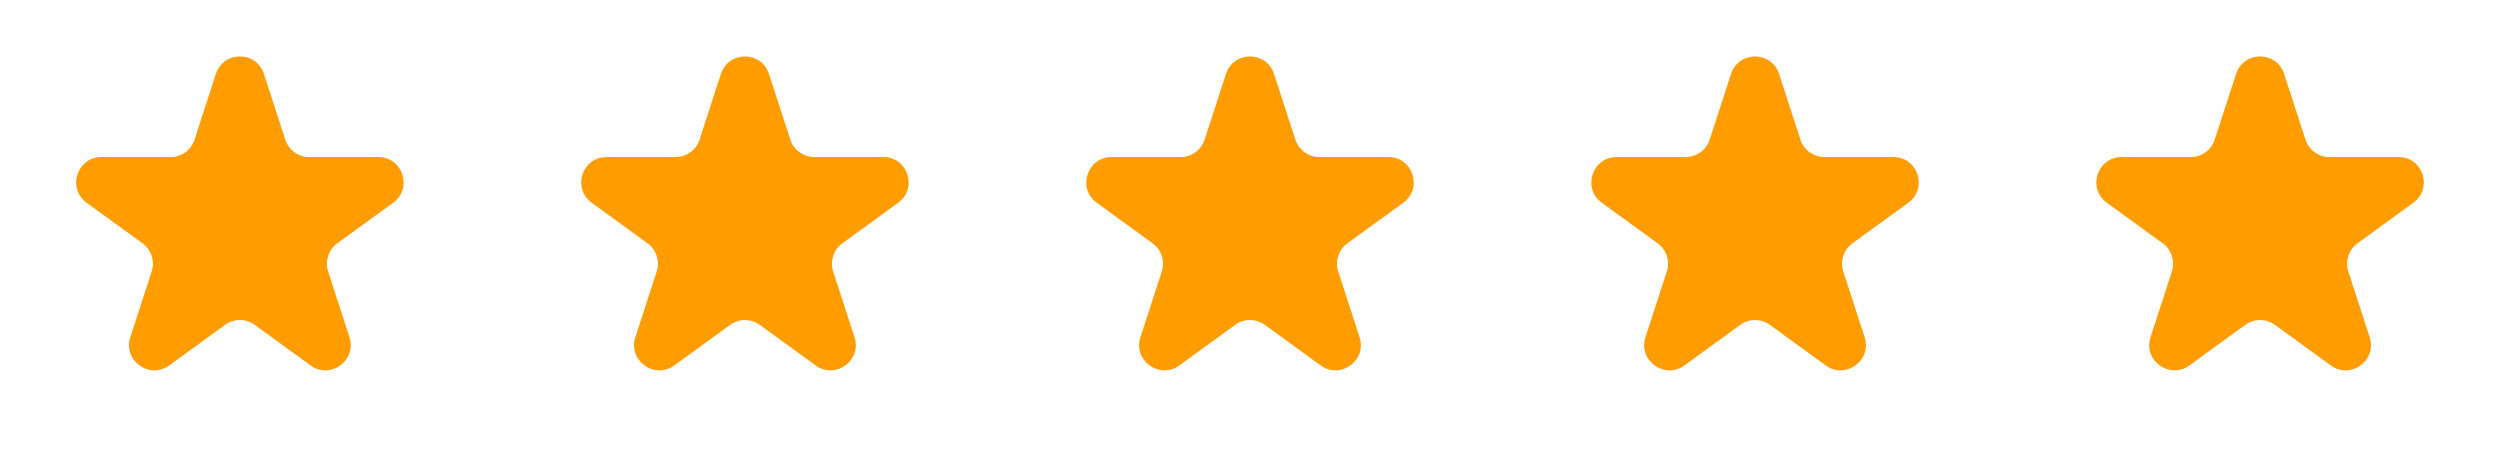
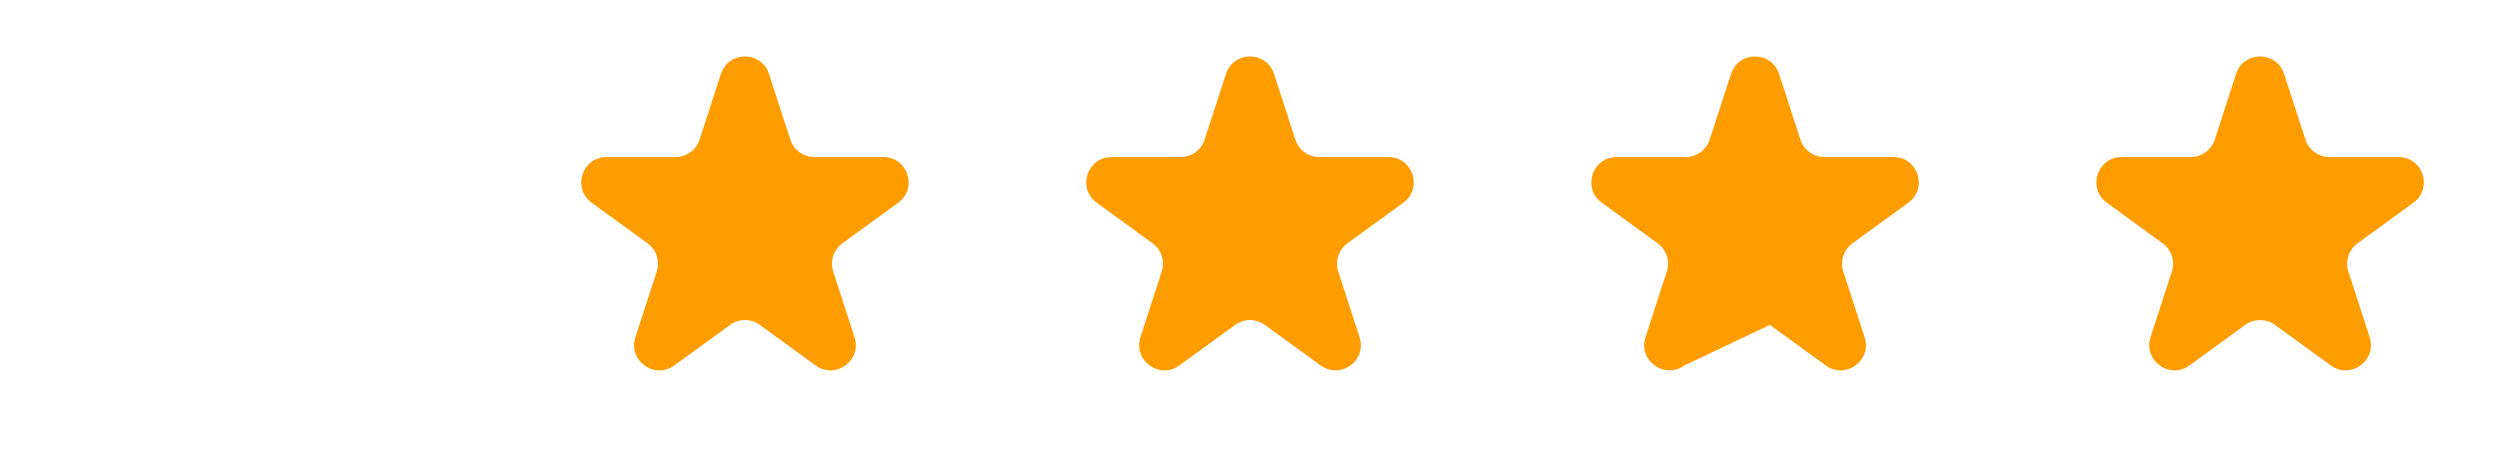
<svg xmlns="http://www.w3.org/2000/svg" width="99" height="18" viewBox="0 0 99 18" fill="none">
-   <path d="M8.549 2.927C8.848 2.006 10.152 2.006 10.451 2.927L11.296 5.528C11.43 5.94 11.814 6.219 12.247 6.219H14.982C15.95 6.219 16.353 7.458 15.57 8.028L13.357 9.635C13.007 9.89 12.86 10.341 12.994 10.753L13.839 13.354C14.138 14.275 13.084 15.041 12.3 14.472L10.088 12.865C9.737 12.61 9.263 12.61 8.912 12.865L6.7 14.472C5.916 15.041 4.862 14.275 5.161 13.354L6.006 10.753C6.14 10.341 5.993 9.89 5.643 9.635L3.43 8.028C2.647 7.458 3.049 6.219 4.018 6.219H6.753C7.186 6.219 7.57 5.94 7.704 5.528L8.549 2.927Z" fill="#FF9C00" />
  <path d="M28.549 2.927C28.848 2.006 30.152 2.006 30.451 2.927L31.296 5.528C31.43 5.94 31.814 6.219 32.247 6.219H34.982C35.95 6.219 36.353 7.458 35.57 8.028L33.357 9.635C33.007 9.89 32.86 10.341 32.994 10.753L33.839 13.354C34.138 14.275 33.084 15.041 32.3 14.472L30.088 12.865C29.737 12.61 29.263 12.61 28.912 12.865L26.7 14.472C25.916 15.041 24.862 14.275 25.161 13.354L26.006 10.753C26.14 10.341 25.993 9.89 25.643 9.635L23.43 8.028C22.647 7.458 23.049 6.219 24.018 6.219H26.753C27.186 6.219 27.57 5.94 27.704 5.528L28.549 2.927Z" fill="#FF9C00" />
  <path d="M48.549 2.927C48.848 2.006 50.152 2.006 50.451 2.927L51.296 5.528C51.43 5.94 51.814 6.219 52.247 6.219H54.982C55.95 6.219 56.353 7.458 55.57 8.028L53.357 9.635C53.007 9.89 52.86 10.341 52.994 10.753L53.839 13.354C54.138 14.275 53.084 15.041 52.3 14.472L50.088 12.865C49.737 12.61 49.263 12.61 48.912 12.865L46.7 14.472C45.916 15.041 44.862 14.275 45.161 13.354L46.006 10.753C46.14 10.341 45.993 9.89 45.643 9.635L43.43 8.028C42.647 7.458 43.05 6.219 44.018 6.219H46.753C47.186 6.219 47.57 5.94 47.704 5.528L48.549 2.927Z" fill="#FF9C00" />
-   <path d="M68.549 2.927C68.848 2.006 70.152 2.006 70.451 2.927L71.296 5.528C71.43 5.94 71.814 6.219 72.247 6.219H74.982C75.951 6.219 76.353 7.458 75.57 8.028L73.357 9.635C73.007 9.89 72.86 10.341 72.994 10.753L73.839 13.354C74.138 14.275 73.084 15.041 72.3 14.472L70.088 12.865C69.737 12.61 69.263 12.61 68.912 12.865L66.7 14.472C65.916 15.041 64.862 14.275 65.161 13.354L66.006 10.753C66.14 10.341 65.993 9.89 65.643 9.635L63.43 8.028C62.647 7.458 63.05 6.219 64.018 6.219H66.753C67.186 6.219 67.57 5.94 67.704 5.528L68.549 2.927Z" fill="#FF9C00" />
+   <path d="M68.549 2.927C68.848 2.006 70.152 2.006 70.451 2.927L71.296 5.528C71.43 5.94 71.814 6.219 72.247 6.219H74.982C75.951 6.219 76.353 7.458 75.57 8.028L73.357 9.635C73.007 9.89 72.86 10.341 72.994 10.753L73.839 13.354C74.138 14.275 73.084 15.041 72.3 14.472L70.088 12.865L66.7 14.472C65.916 15.041 64.862 14.275 65.161 13.354L66.006 10.753C66.14 10.341 65.993 9.89 65.643 9.635L63.43 8.028C62.647 7.458 63.05 6.219 64.018 6.219H66.753C67.186 6.219 67.57 5.94 67.704 5.528L68.549 2.927Z" fill="#FF9C00" />
  <path d="M88.549 2.927C88.848 2.006 90.152 2.006 90.451 2.927L91.296 5.528C91.43 5.94 91.814 6.219 92.247 6.219H94.982C95.951 6.219 96.353 7.458 95.57 8.028L93.357 9.635C93.007 9.89 92.86 10.341 92.994 10.753L93.839 13.354C94.138 14.275 93.084 15.041 92.3 14.472L90.088 12.865C89.737 12.61 89.263 12.61 88.912 12.865L86.7 14.472C85.916 15.041 84.862 14.275 85.161 13.354L86.006 10.753C86.14 10.341 85.993 9.89 85.643 9.635L83.43 8.028C82.647 7.458 83.049 6.219 84.018 6.219H86.753C87.186 6.219 87.57 5.94 87.704 5.528L88.549 2.927Z" fill="#FF9C00" />
</svg>